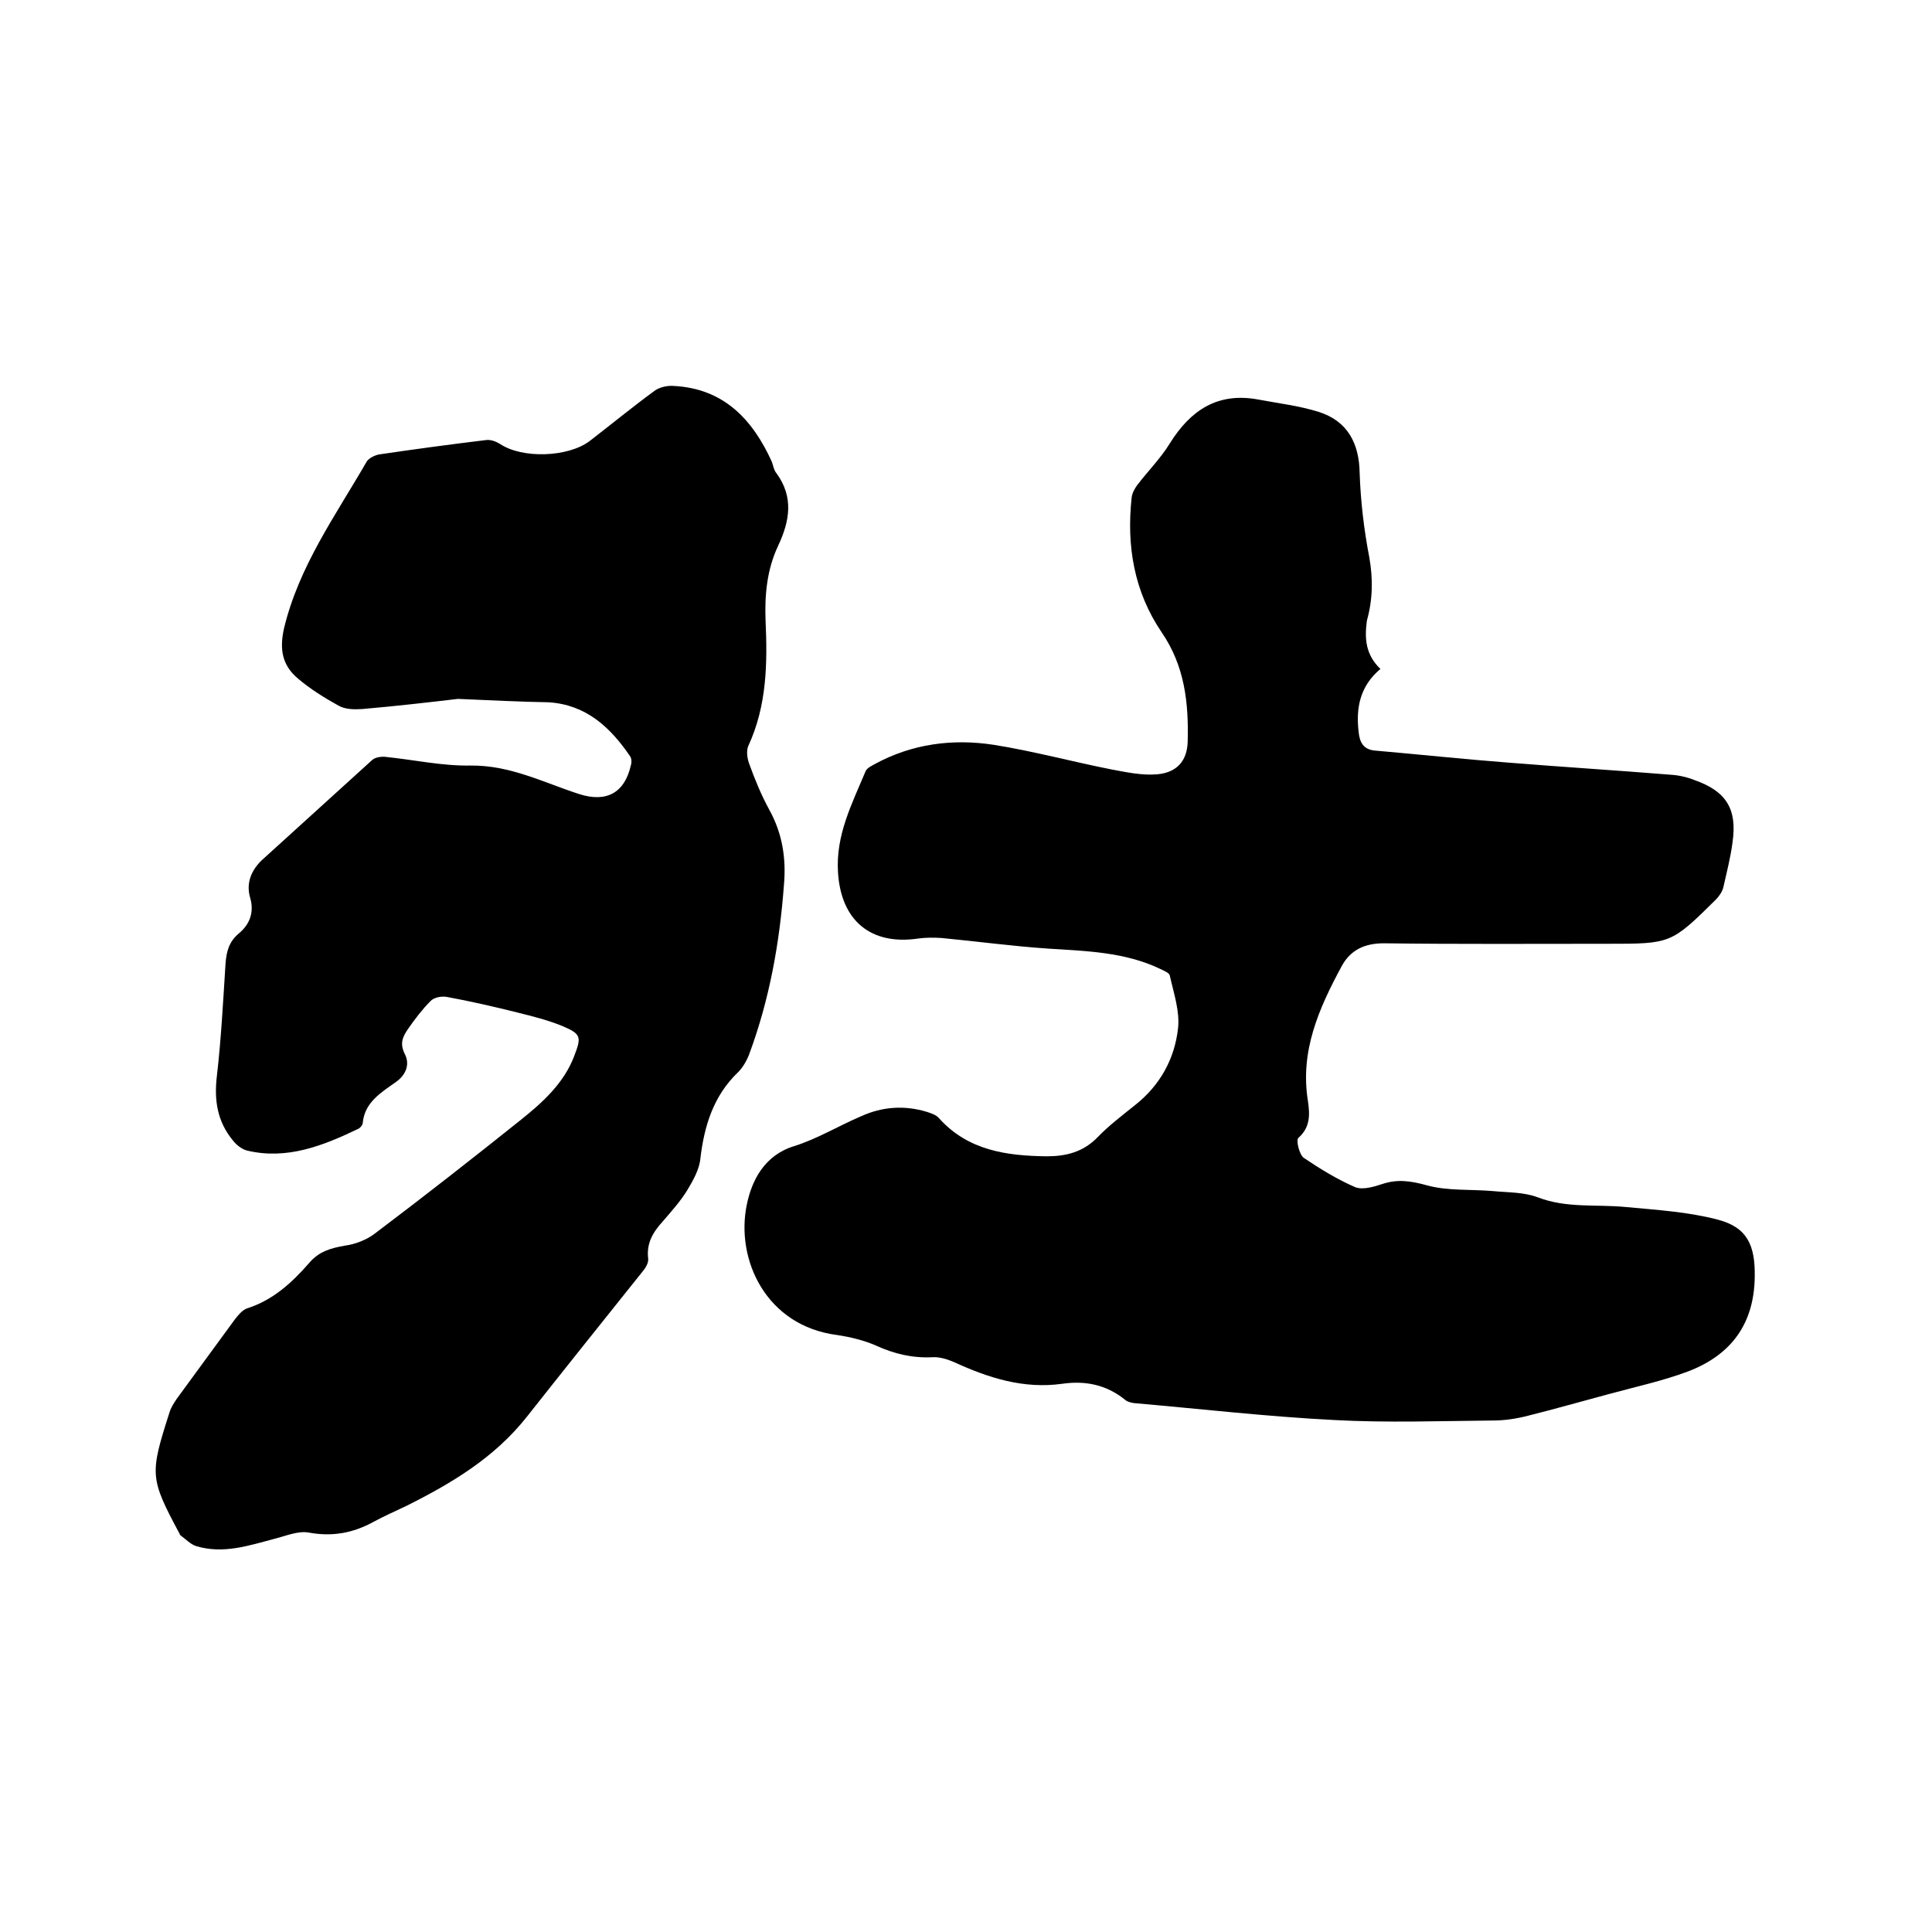
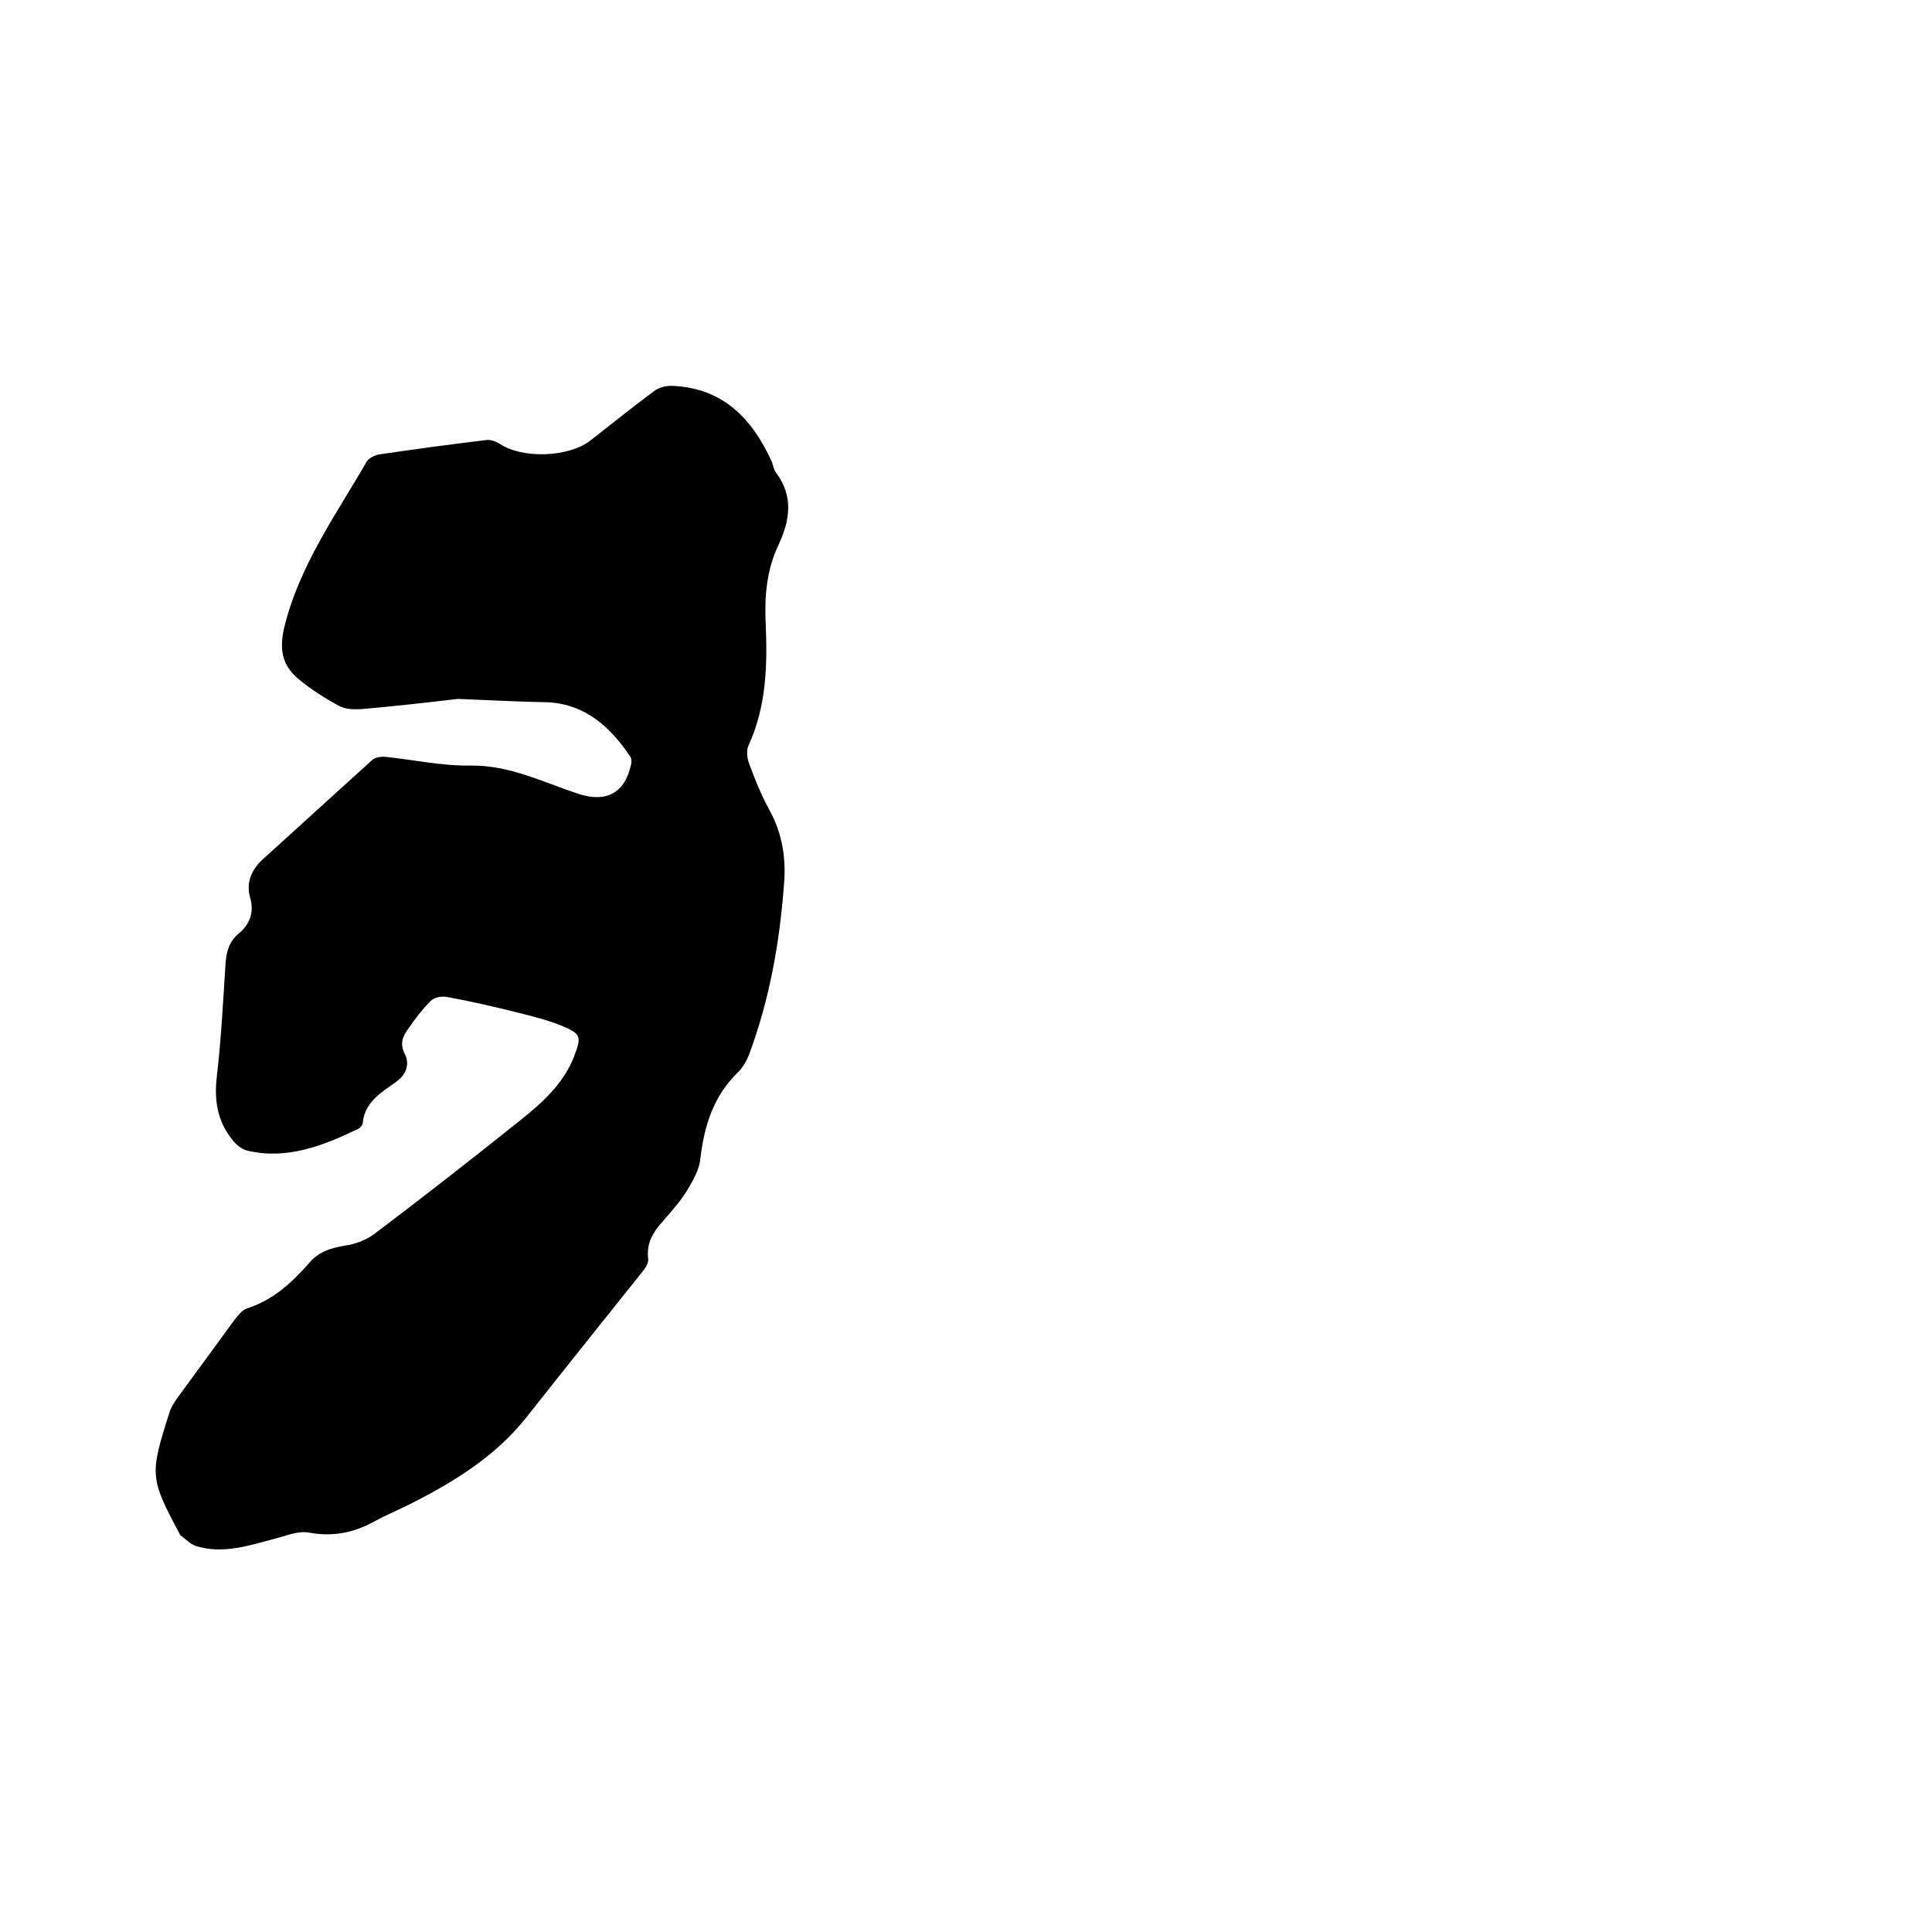
<svg xmlns="http://www.w3.org/2000/svg" enable-background="new 0 0 400 400" viewBox="0 0 400 400">
-   <path d="m285.8 138.5c-4.3 3.6-5.1 8.2-4.5 13.1.2 2.1 1 3.6 3.4 3.8 9.2.8 18.5 1.8 27.7 2.5 11.2.9 22.4 1.6 33.5 2.5 1.7.1 3.4.5 4.9 1.1 6.6 2.3 8.9 6 7.9 12.9-.4 3.1-1.2 6.2-1.9 9.3-.2.9-.9 1.9-1.6 2.6-9.2 9.1-9.3 9.1-22.3 9.1-15.5 0-30.9.1-46.4-.1-4 0-6.9 1.4-8.7 4.7-4.7 8.7-8.7 17.6-7 28 .4 2.8.5 5.4-2 7.6-.5.5.2 3.4 1.1 4.1 3.4 2.3 7 4.5 10.7 6.1 1.6.6 3.9-.1 5.7-.7 3.1-1 5.8-.6 9.1.3 4.3 1.2 9.1.8 13.7 1.2 3.1.3 6.4.2 9.3 1.3 6 2.3 12.1 1.4 18.2 2 6.4.6 12.9 1 19 2.6 6.2 1.6 7.8 5.4 7.7 11.8-.1 9.8-4.9 16.2-13.7 19.6-5.3 2-10.9 3.2-16.4 4.7-5.6 1.5-11.2 3.1-16.8 4.5-2.3.6-4.8 1-7.2 1-11 .1-22 .5-33-.1-13.8-.7-27.6-2.3-41.4-3.5-.7-.1-1.5-.3-2-.8-3.8-3-8.1-3.9-12.9-3.2-8 1.1-15.2-1.2-22.4-4.5-1.4-.6-3-1.1-4.5-1-4.1.2-7.9-.7-11.6-2.4-2.5-1.1-5.4-1.8-8.1-2.2-14.7-1.9-21-15.6-18.7-26.9 1-5 3.6-10.3 9.8-12.2 4.8-1.5 9.2-4.2 13.9-6.2 4.4-2 9-2.3 13.6-.9.9.3 1.9.6 2.5 1.3 6 6.7 14 7.8 22.3 7.9 4.1 0 7.6-.9 10.6-4 2.3-2.4 5.1-4.5 7.7-6.6 5.2-4.1 8.2-9.6 8.9-15.9.4-3.5-.9-7.3-1.7-10.9-.1-.6-1.2-1-2-1.4-7.3-3.5-15.3-3.7-23.2-4.2-7.4-.5-14.7-1.5-22.1-2.2-1.6-.1-3.2-.1-4.7.1-9.9 1.5-16.1-3.7-16.7-13.7-.5-7.7 2.9-14.2 5.7-20.9.3-.7 1.2-1.1 1.9-1.5 7.7-4.2 16.1-5.3 24.6-4 8.2 1.3 16.3 3.5 24.4 5.1 3.2.6 6.5 1.3 9.6 1 4-.4 6.1-2.8 6.2-6.8.2-8-.6-15.6-5.4-22.6-5.7-8.4-7.3-17.9-6.2-27.9.1-.9.6-1.8 1.1-2.5 2.2-2.9 4.9-5.6 6.8-8.7 4.3-6.9 9.9-10.6 18.2-9.1 4.2.8 8.6 1.3 12.7 2.6 5.9 1.9 8.3 6.5 8.4 12.6.2 5.9.9 11.8 2 17.5.8 4.5.7 8.8-.5 13.1-.5 3.7-.3 7 2.8 10z" />
  <path d="m94.8 144.7c-5.9.7-12.9 1.5-19.8 2.1-1.6.1-3.5.1-4.9-.7-2.9-1.6-5.8-3.4-8.4-5.6-3.2-2.7-3.9-5.9-2.9-10.4 3.1-12.9 10.7-23.4 17.1-34.5.4-.7 1.6-1.3 2.5-1.5 7.4-1.1 14.9-2.1 22.3-3 .9-.1 2 .3 2.8.8 4.6 3.1 14.1 2.8 18.6-.6 4.4-3.4 8.8-7 13.3-10.3 1-.8 2.7-1.2 4-1.1 10.4.5 16.4 6.9 20.4 15.7.3.8.4 1.7.9 2.3 3.7 5 2.8 10 .4 15.1-2.3 4.9-2.8 10.1-2.6 15.4.4 8.9.3 17.7-3.6 26.1-.4 1-.2 2.5.2 3.6 1.2 3.3 2.5 6.5 4.2 9.6 2.7 4.9 3.5 10.1 3 15.6-.9 12-3 23.7-7.2 35-.5 1.3-1.3 2.7-2.3 3.7-5.1 4.9-7 11.1-7.8 17.9-.2 2.2-1.5 4.5-2.7 6.5-1.4 2.3-3.3 4.4-5.1 6.5-2 2.2-3.4 4.5-3 7.7.1.9-.6 2-1.2 2.7-8 10-16 20-23.9 30-6.7 8.5-15.6 13.8-25 18.5-2.3 1.1-4.6 2.1-6.8 3.3-4.2 2.3-8.5 3.1-13.4 2.2-2.2-.4-4.7.7-7.1 1.3-5.3 1.4-10.6 3.2-16.2 1.5-1.2-.4-2.1-1.4-3.2-2.2-.2-.1-.2-.4-.3-.5-6.1-11.4-6.1-12.2-2-25 .3-1 .9-1.9 1.5-2.8 4-5.5 8-10.9 12-16.4.7-.9 1.5-1.9 2.5-2.3 5.4-1.7 9.3-5.3 12.9-9.4 2-2.4 4.5-3.1 7.4-3.6 2.2-.3 4.5-1.2 6.2-2.5 10.2-7.7 20.3-15.6 30.3-23.6 4.5-3.6 8.9-7.6 11-13.2 1.5-3.9 1.4-4.5-2.3-6.1-3.1-1.3-6.4-2.1-9.6-2.9-4.8-1.2-9.6-2.3-14.5-3.2-1.1-.2-2.7.1-3.4.9-1.7 1.7-3.2 3.7-4.6 5.7-1.1 1.6-1.8 3-.7 5.2 1.1 2.1.3 4.3-1.8 5.8-3.1 2.2-6.5 4.2-6.9 8.5 0 .4-.5 1-.9 1.2-7.3 3.5-14.8 6.5-23.1 4.5-1.1-.3-2.2-1.2-2.9-2.1-3.2-3.9-3.9-8.3-3.3-13.3.9-7.8 1.3-15.6 1.8-23.4.2-2.4.7-4.4 2.7-6.1 2.2-1.8 3.3-4.3 2.4-7.4-.9-3 .2-5.7 2.4-7.8 7.6-6.9 15.2-13.8 22.8-20.7.6-.6 1.9-.8 2.8-.7 5.9.6 11.7 1.9 17.6 1.8 8.2-.1 15.1 3.5 22.5 5.9 5.6 1.8 9.4-.2 10.7-5.9.2-.6.2-1.5-.2-2-4.1-6-9.1-10.6-16.8-11.1-5.8-.1-11.8-.4-18.8-.7z" />
</svg>